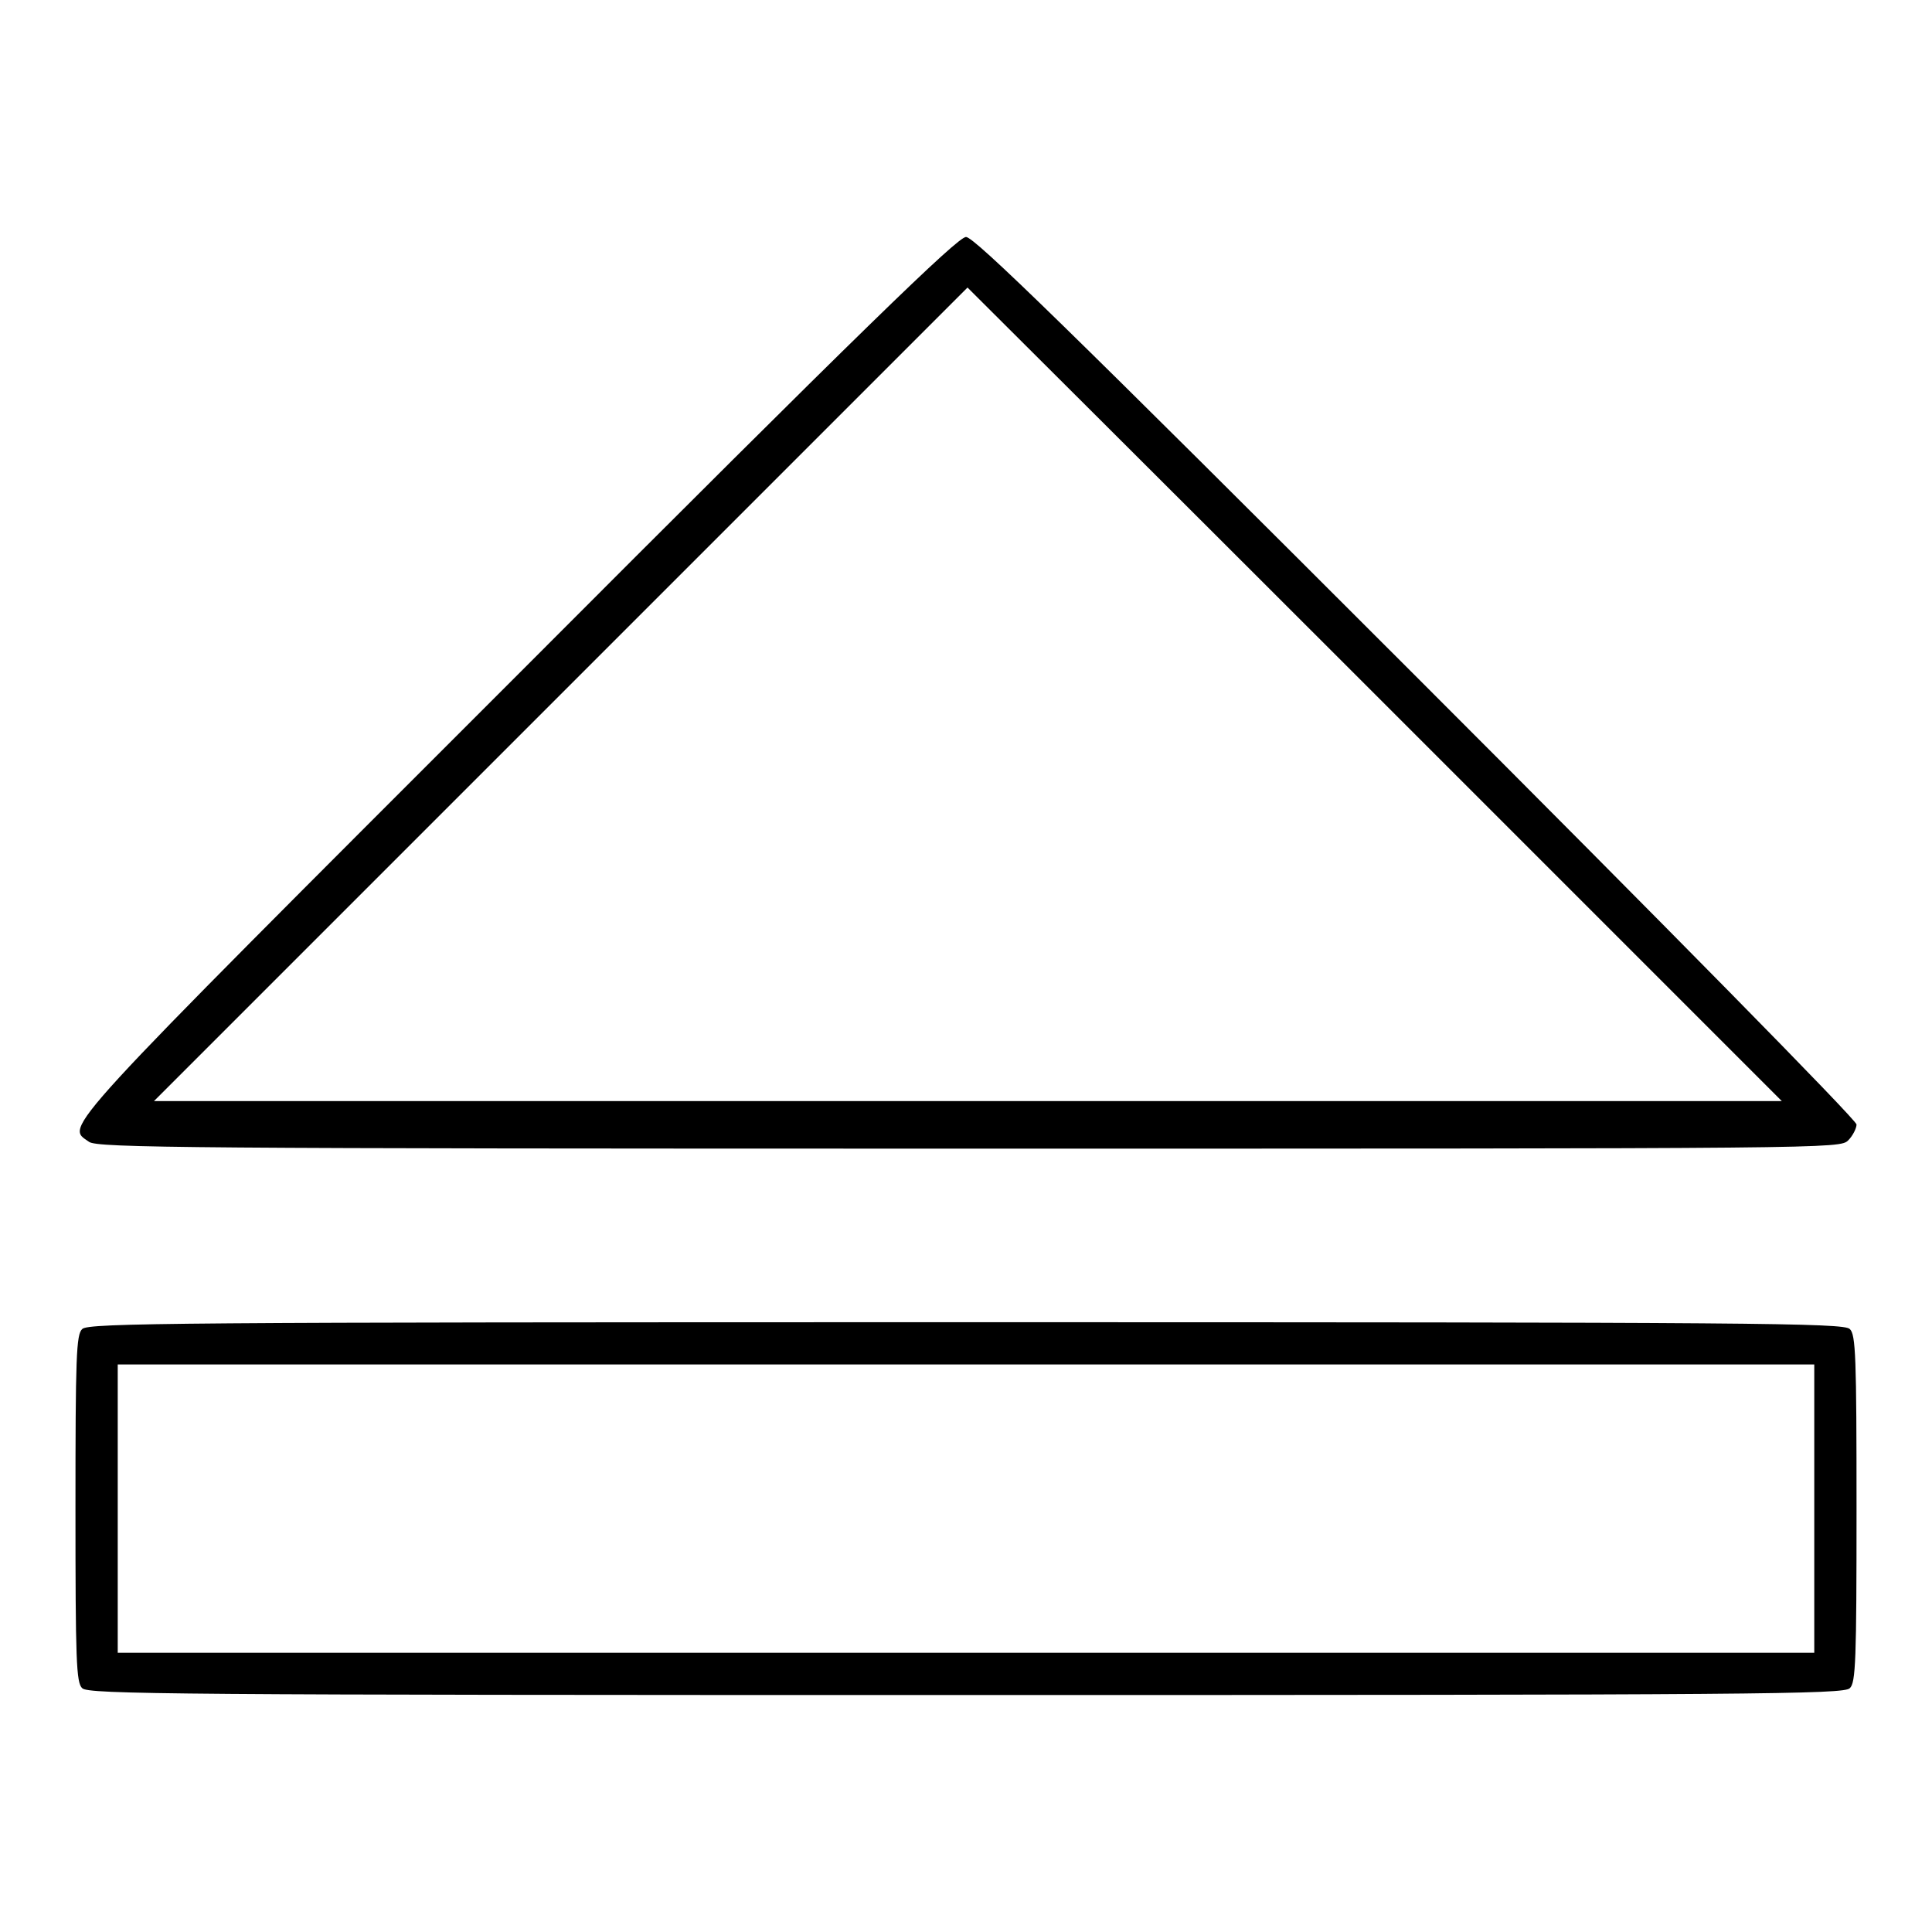
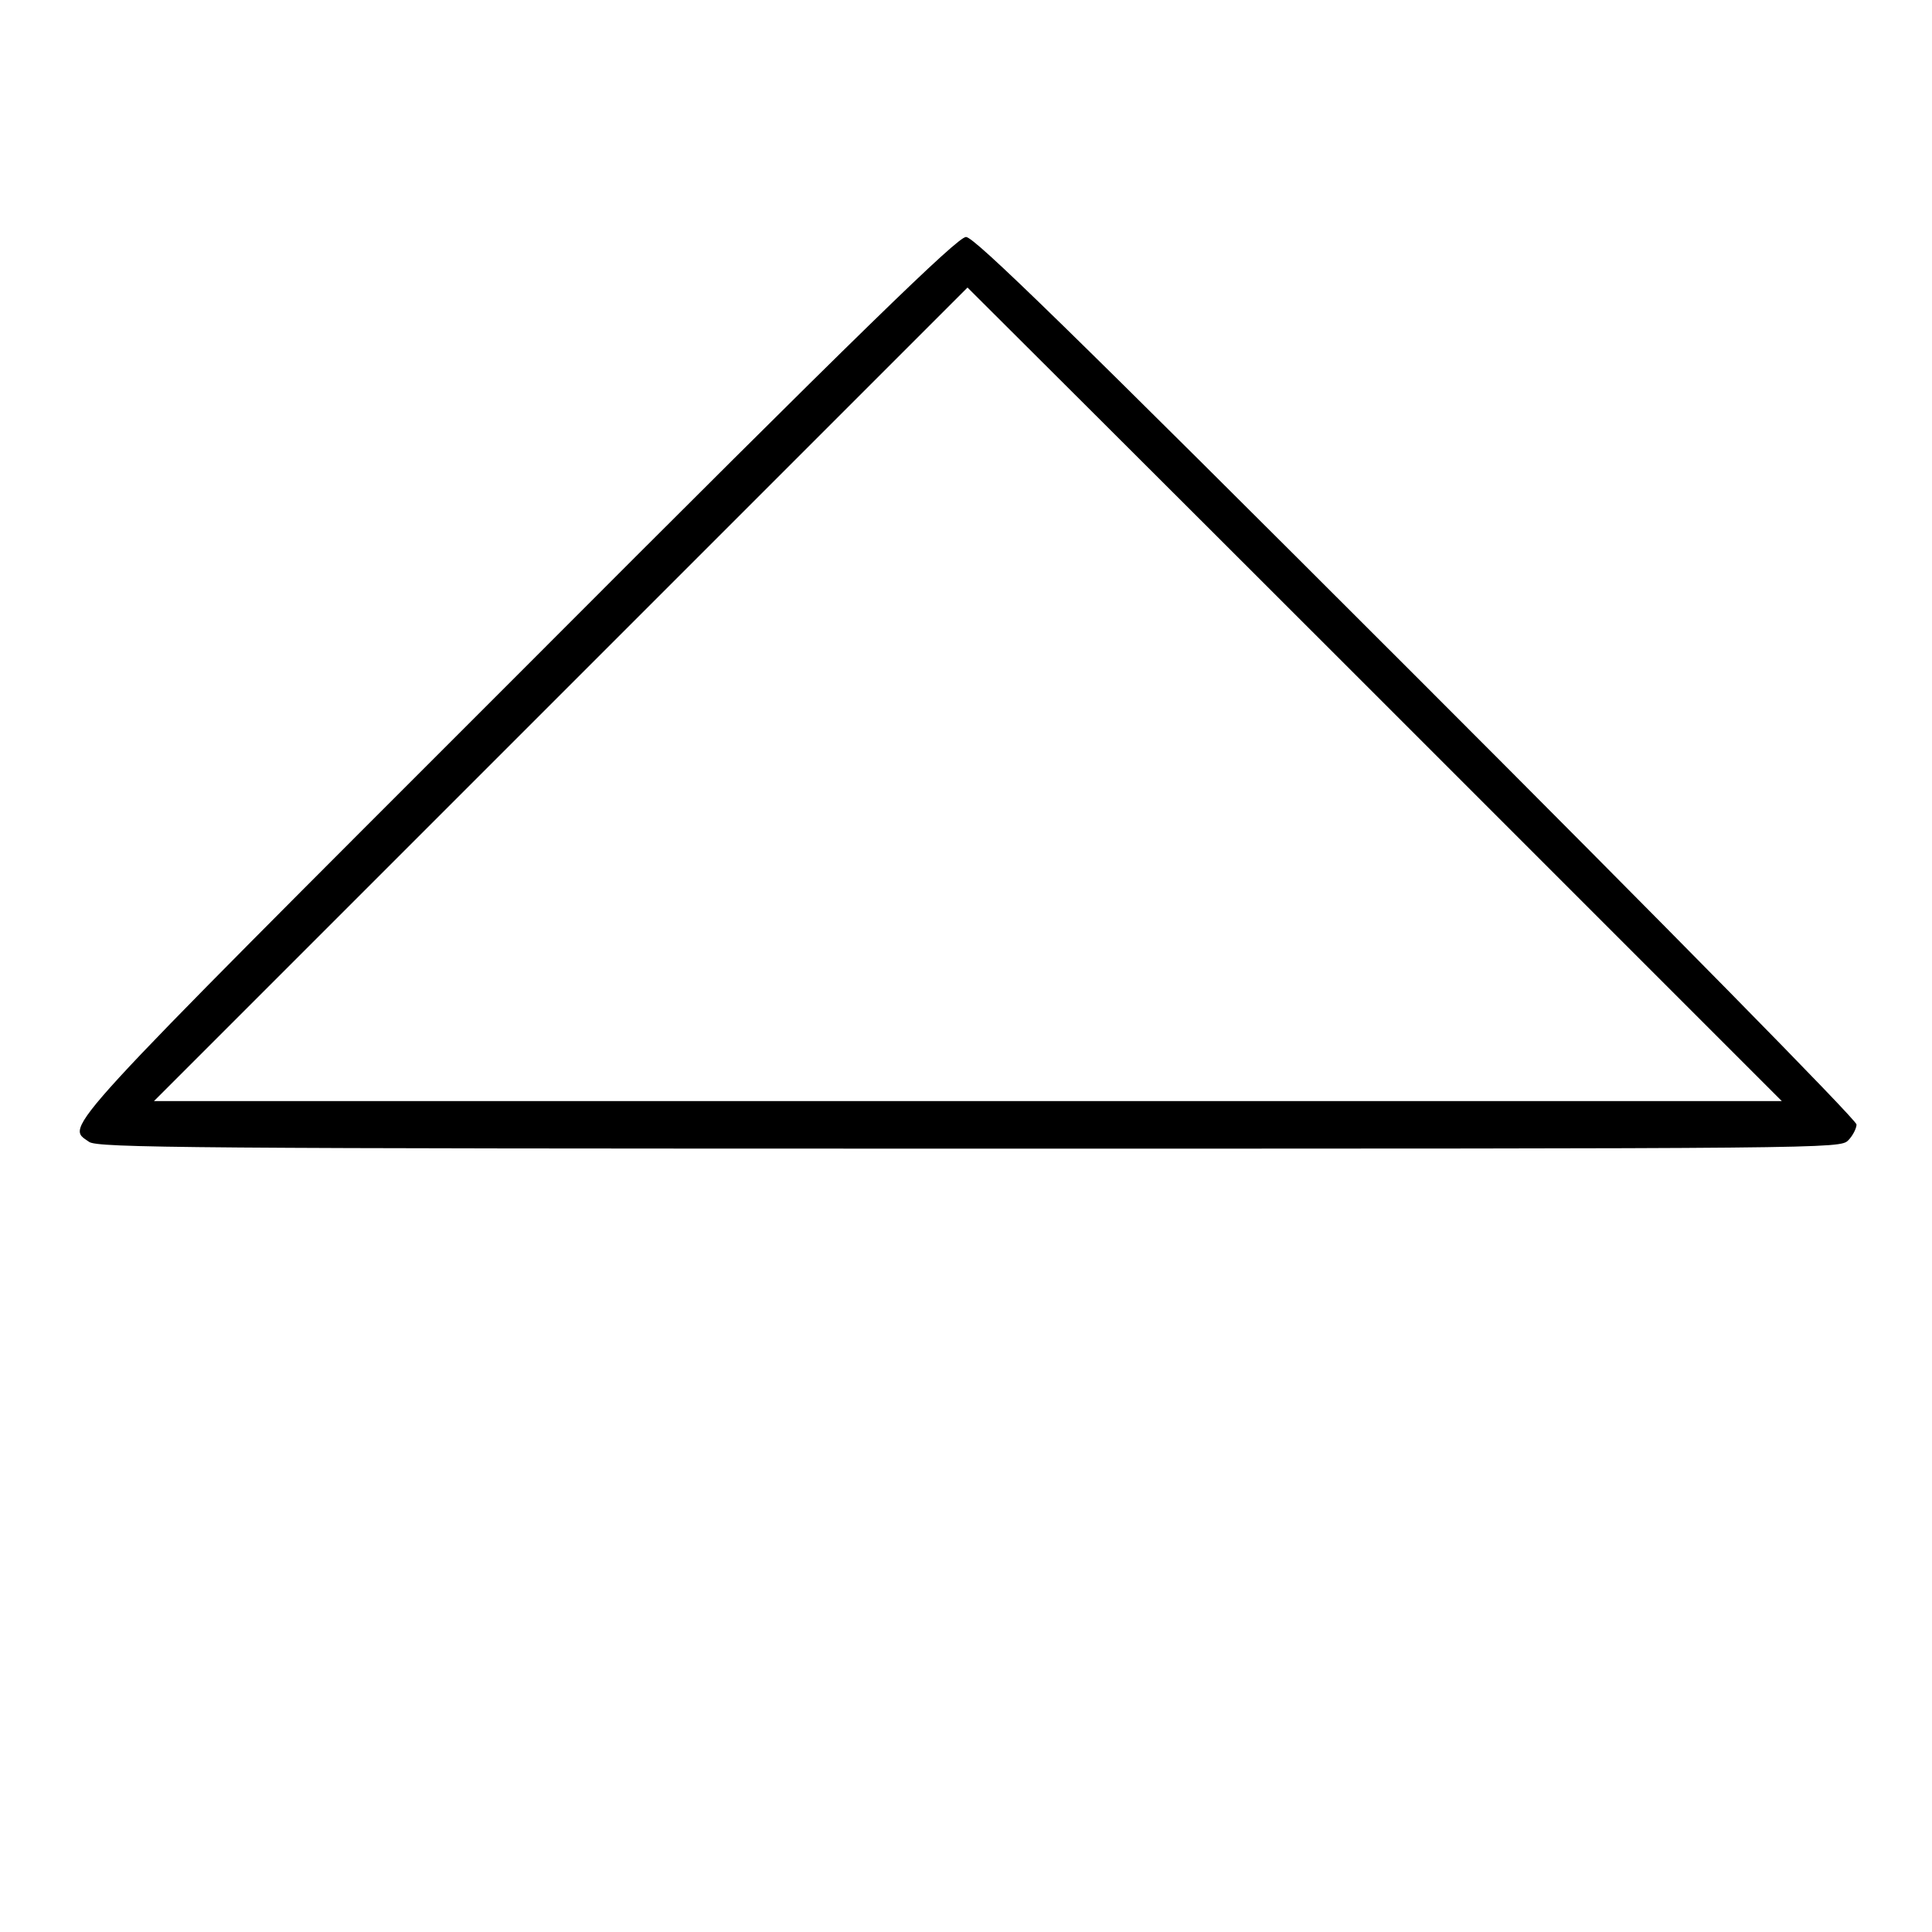
<svg xmlns="http://www.w3.org/2000/svg" version="1.1" x="0px" y="0px" viewBox="0 0 256 256" enable-background="new 0 0 256 256" xml:space="preserve">
  <g>
    <g>
      <g>
        <path fill="#000000" d="M68.6,89.4c-61.9,61.9-59.9,59.7-56.8,61.9c1.1,0.8,13.1,0.9,116.6,0.9c114.6,0,115.4,0,116.5-1.1c0.6-0.6,1.1-1.6,1.1-2.1c0-0.6-25.6-26.6-58.3-59.3c-46.3-46.3-58.6-58.3-59.7-58.3C126.9,31.4,114.6,43.3,68.6,89.4z M182.2,92l53.9,53.9H128.3H20.4L74.3,92c29.7-29.7,53.9-53.9,53.9-53.9S152.6,62.4,182.2,92z" />
-         <path fill="#000000" d="M10.9,176.1c-0.8,0.7-0.9,3.7-0.9,23.8s0.1,23.1,0.9,23.8c0.8,0.8,12.2,0.9,117.1,0.9s116.3-0.1,117.1-0.9c0.8-0.7,0.9-3.7,0.9-23.8s-0.1-23.1-0.9-23.8c-0.8-0.8-12.2-0.9-117.1-0.9S11.7,175.3,10.9,176.1z M240.4,199.9V219H128H15.6v-19.1v-19.1H128h112.4V199.9z" />
      </g>
    </g>
  </g>
</svg>